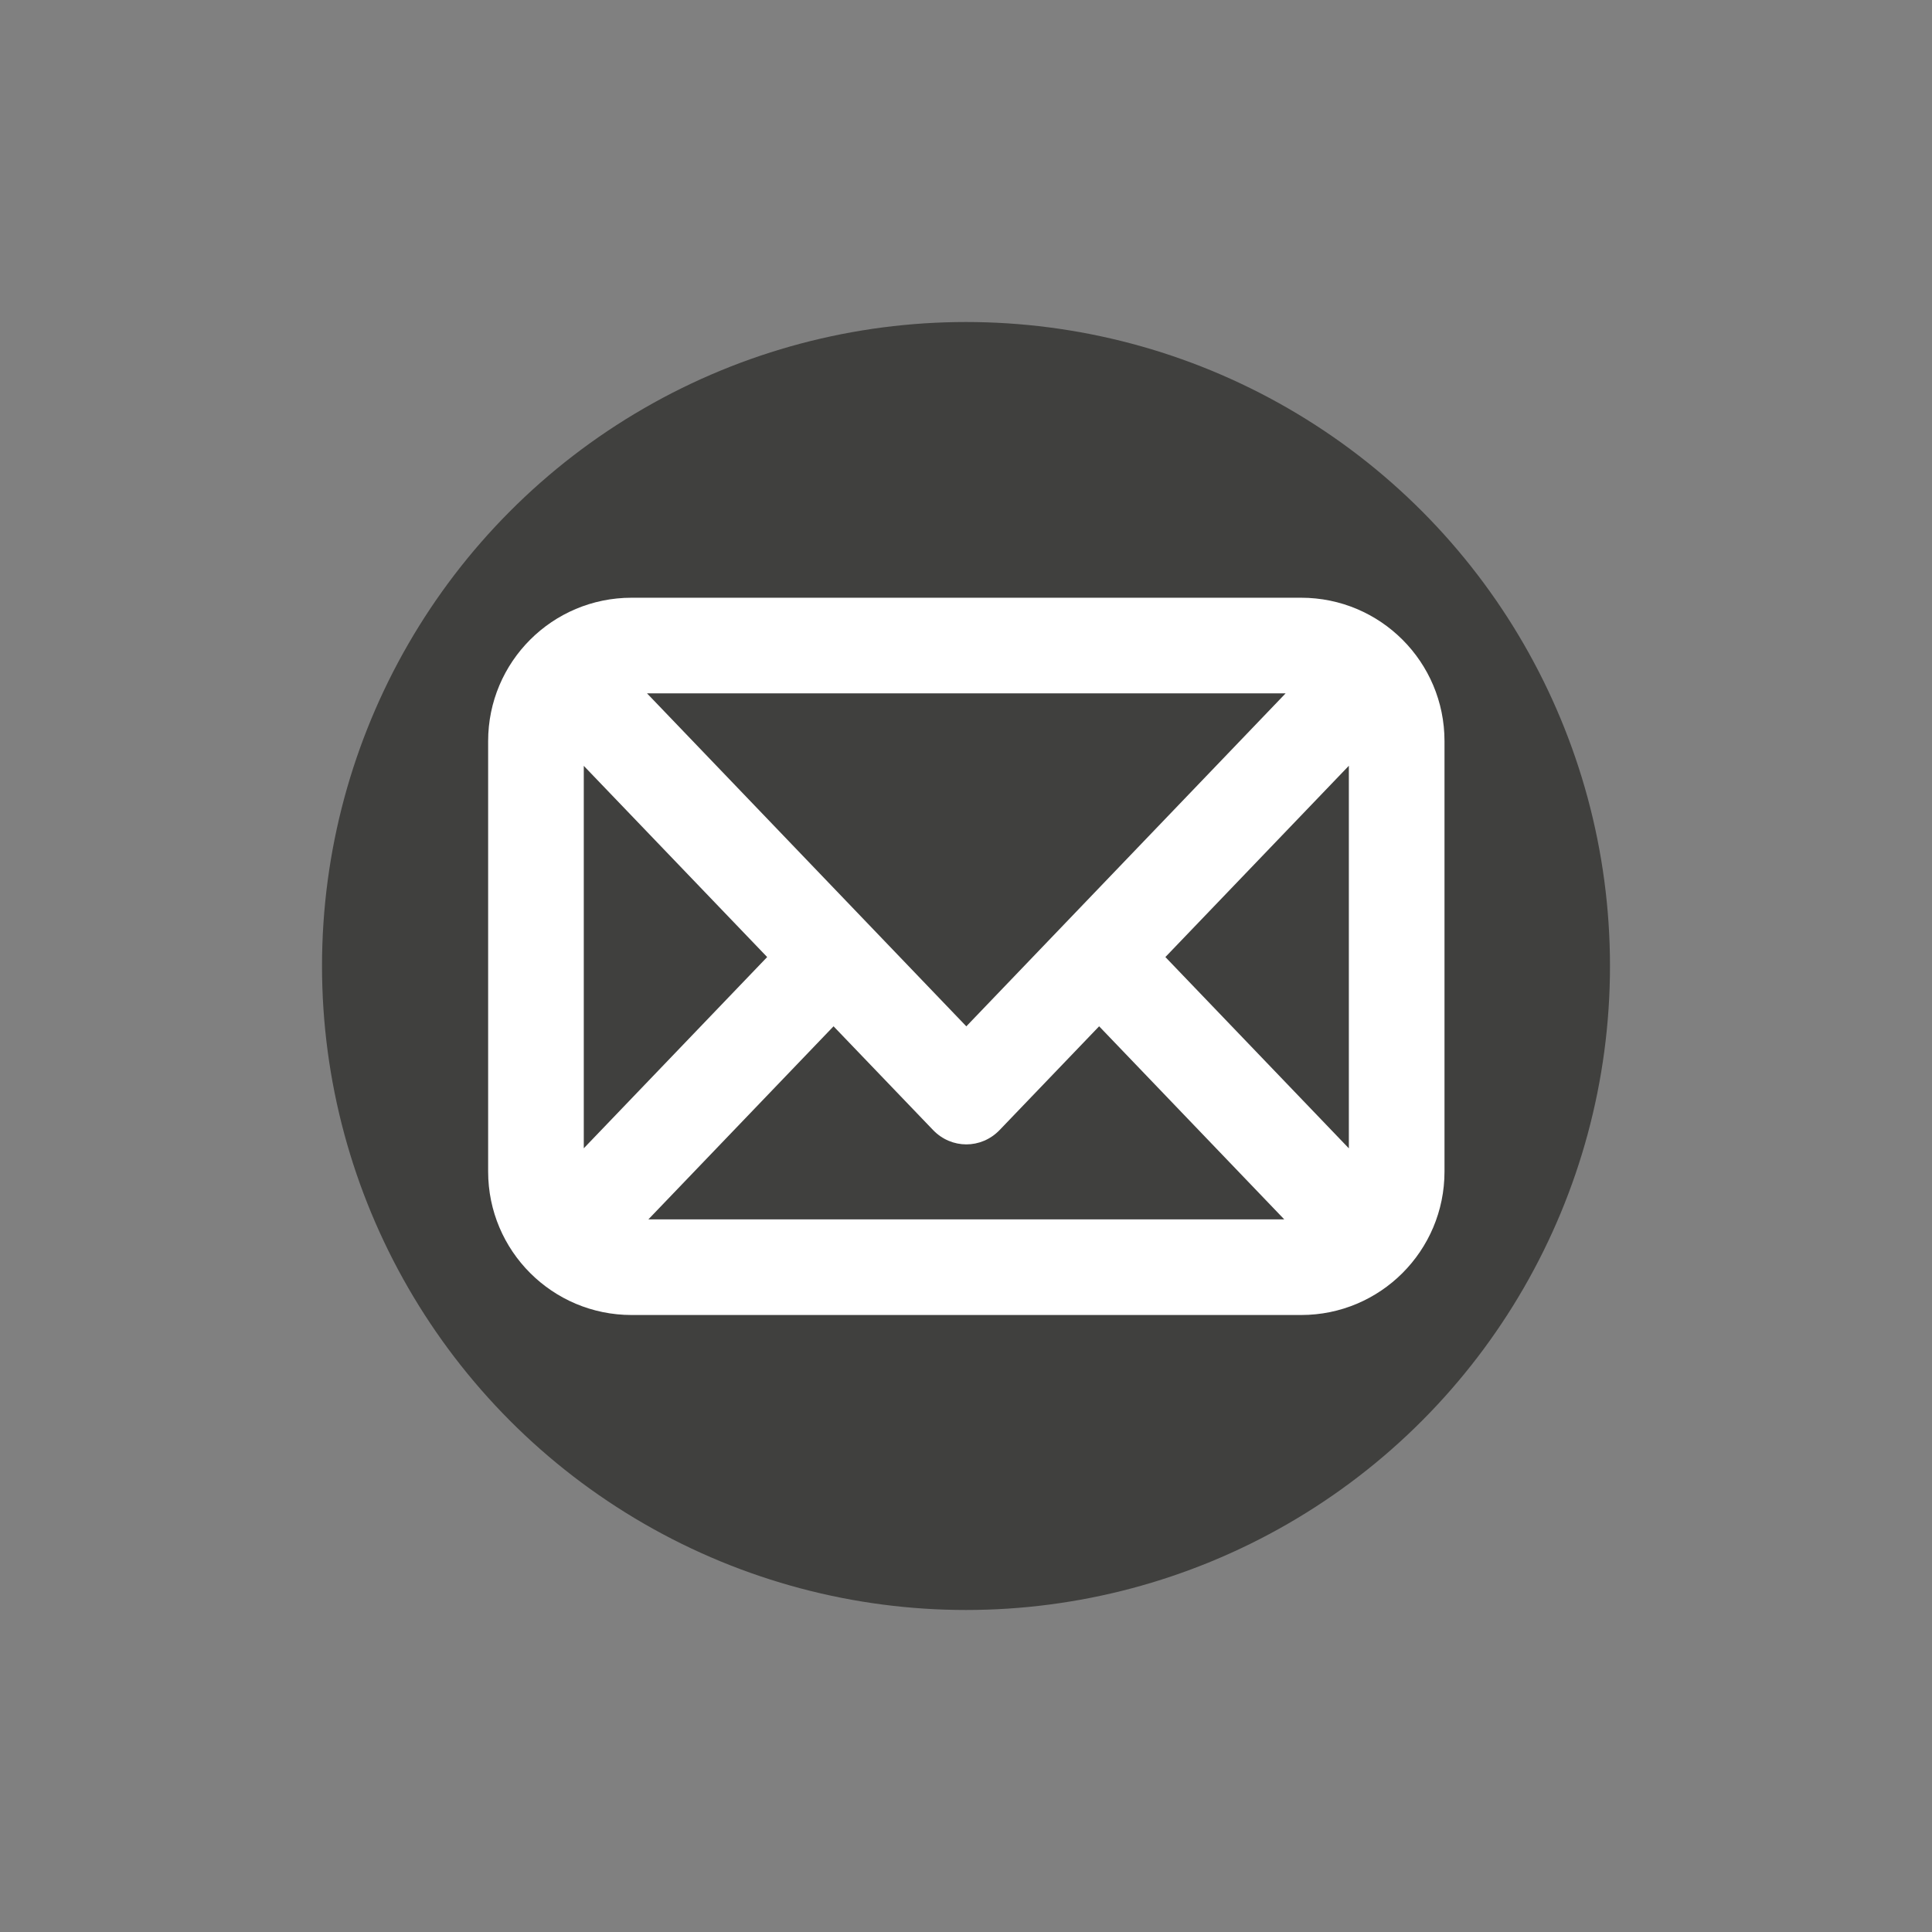
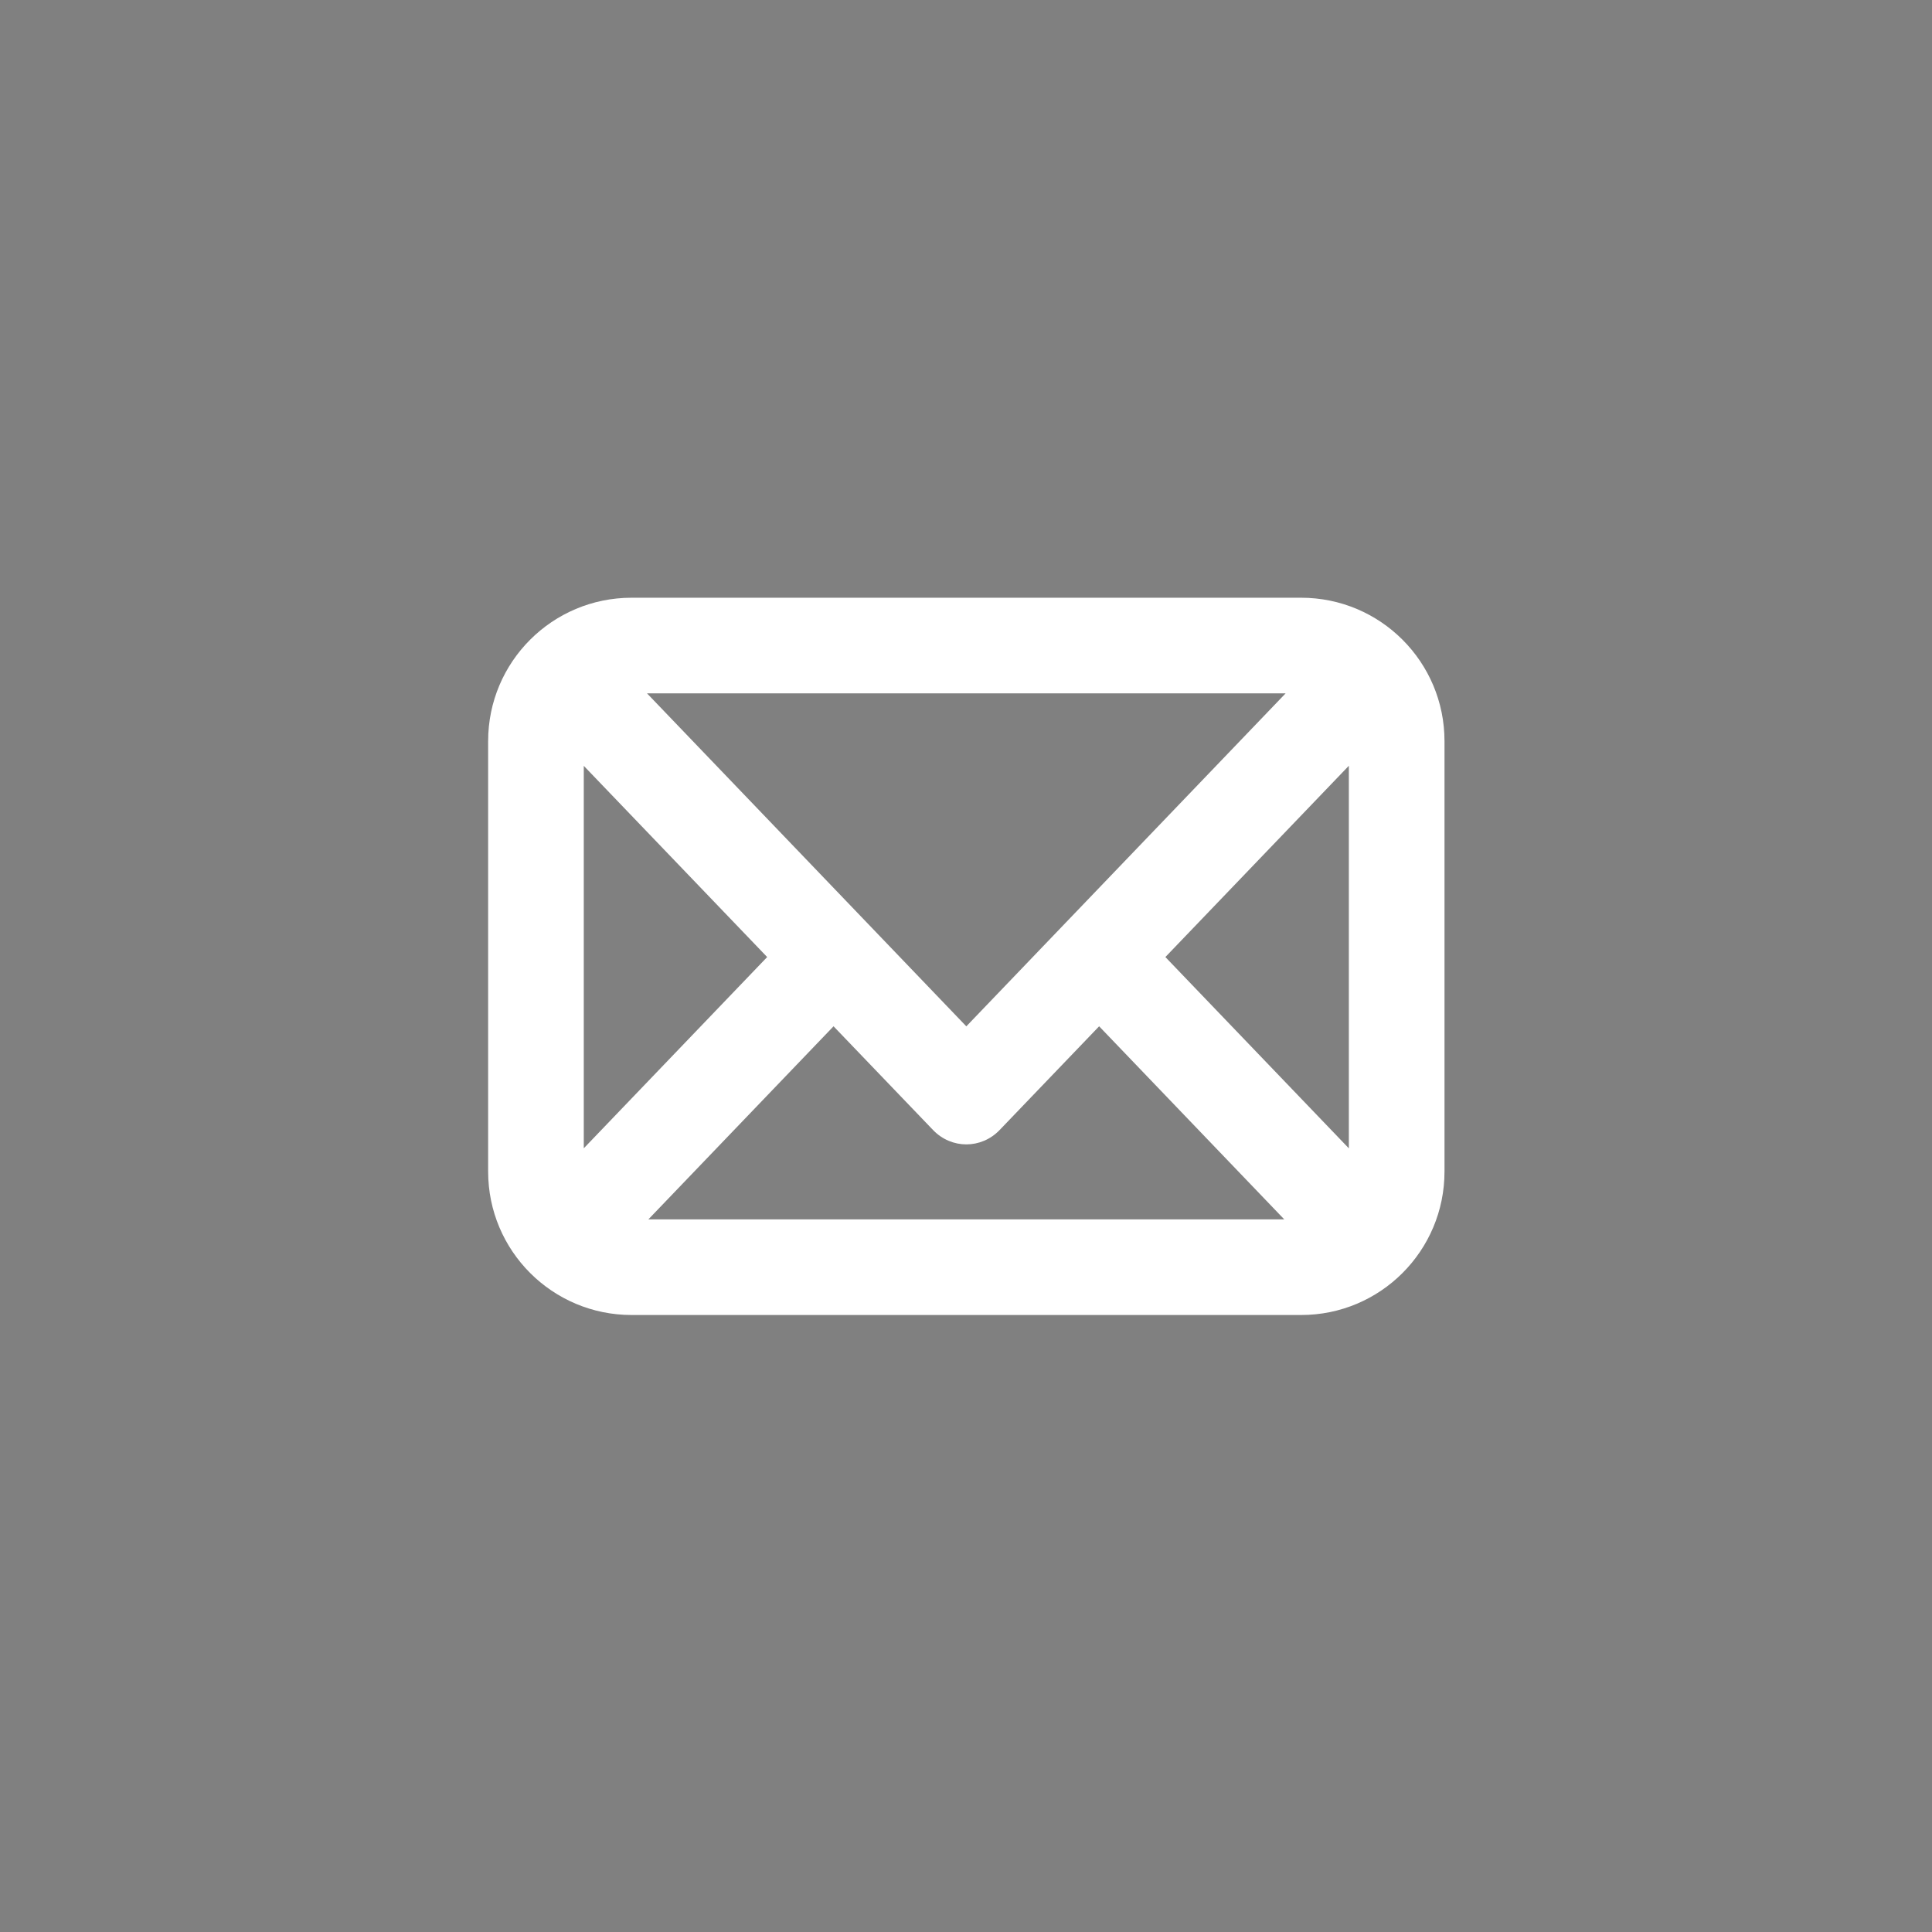
<svg xmlns="http://www.w3.org/2000/svg" version="1.1" baseProfile="basic" id="Layer_1" x="0px" y="0px" width="42.52px" height="42.52px" viewBox="93.212 93.211 42.52 42.52" xml:space="preserve">
  <rect x="93.212" y="93.211" width="42.52" height="42.52" fill="#808080" stroke="none" />
  <g>
-     <circle fill="#40403E" cx="114.472" cy="114.471" r="14.173" />
    <path fill="#FFFFFF" d="M125.003,118.995v-9.473c0-1.744-1.412-3.156-3.156-3.156h-14.735c-1.744,0-3.157,1.412-3.157,3.156v9.473   c0,1.744,1.413,3.157,3.157,3.157h14.735C123.591,122.153,125.003,120.739,125.003,118.995 M121.507,108.47l-4.837,5.044   l-2.191,2.285l-2.191-2.285l-4.837-5.044H121.507z M106.06,118.483v-8.417l4.036,4.208L106.06,118.483z M107.482,120.047   l4.075-4.249l2.191,2.284c0.404,0.42,1.059,0.42,1.463,0l2.191-2.284l4.074,4.249H107.482z M122.898,118.484l-4.038-4.21   l4.038-4.21V118.484z" />
  </g>
</svg>